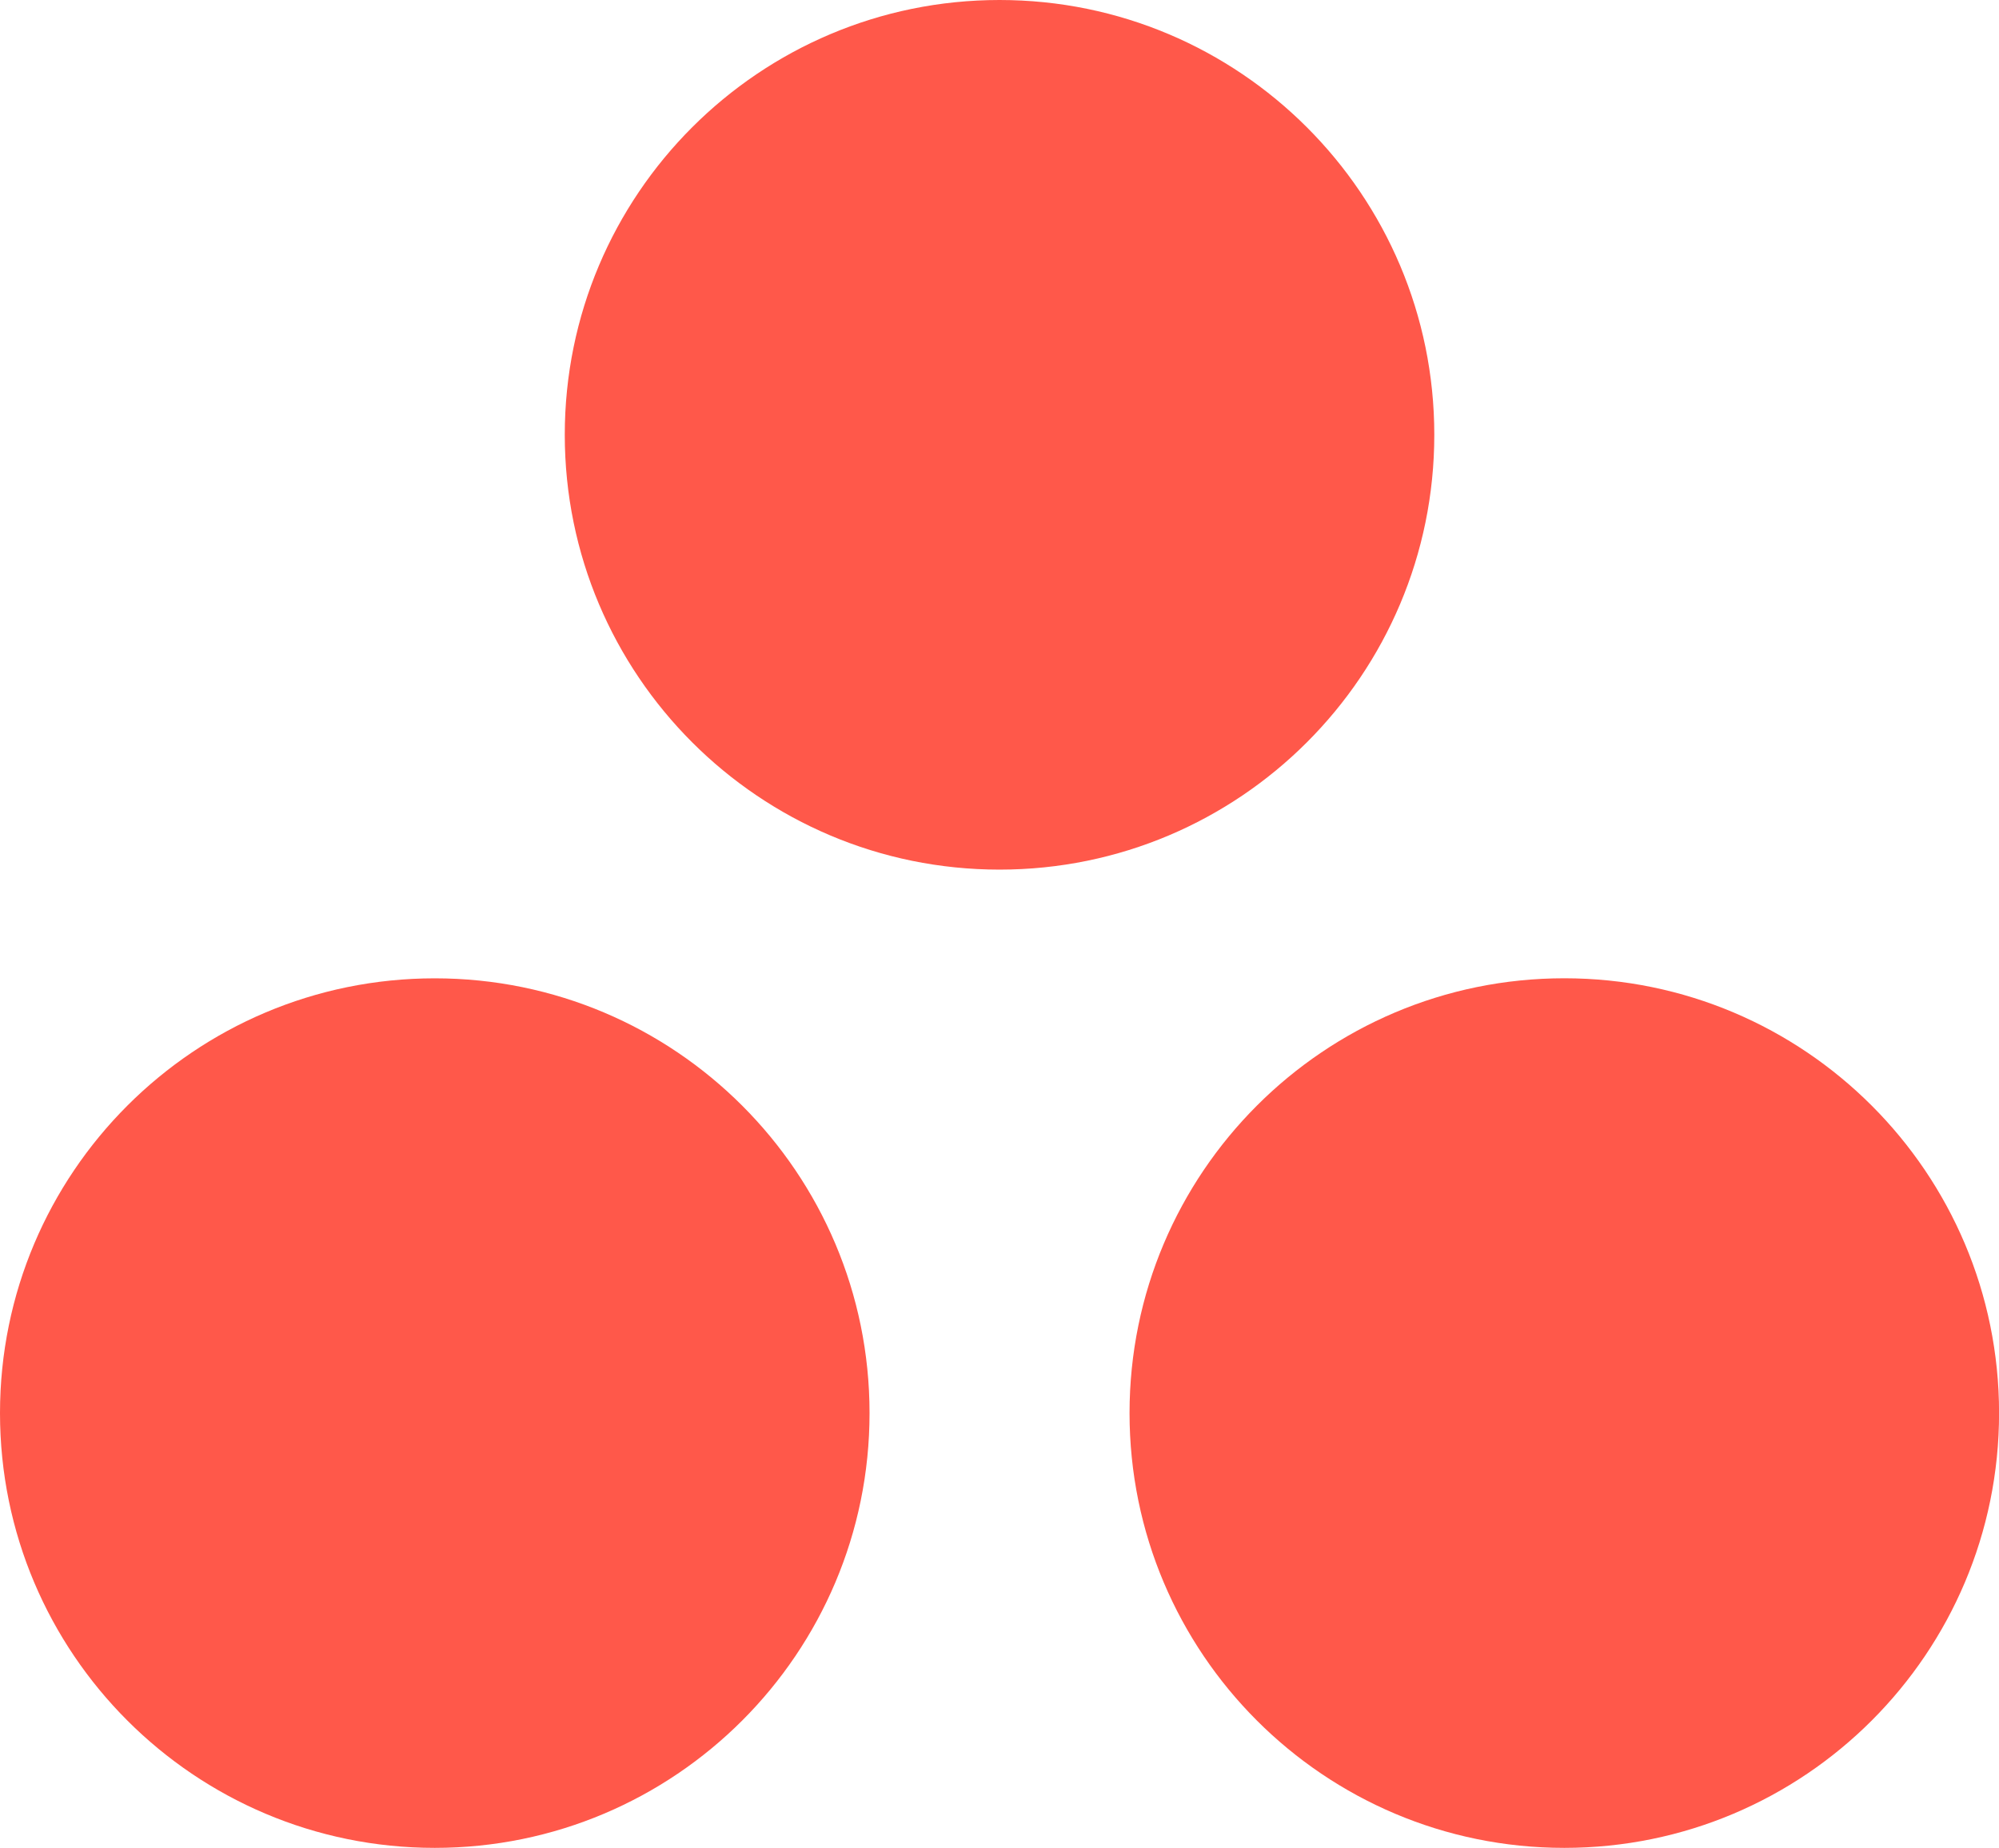
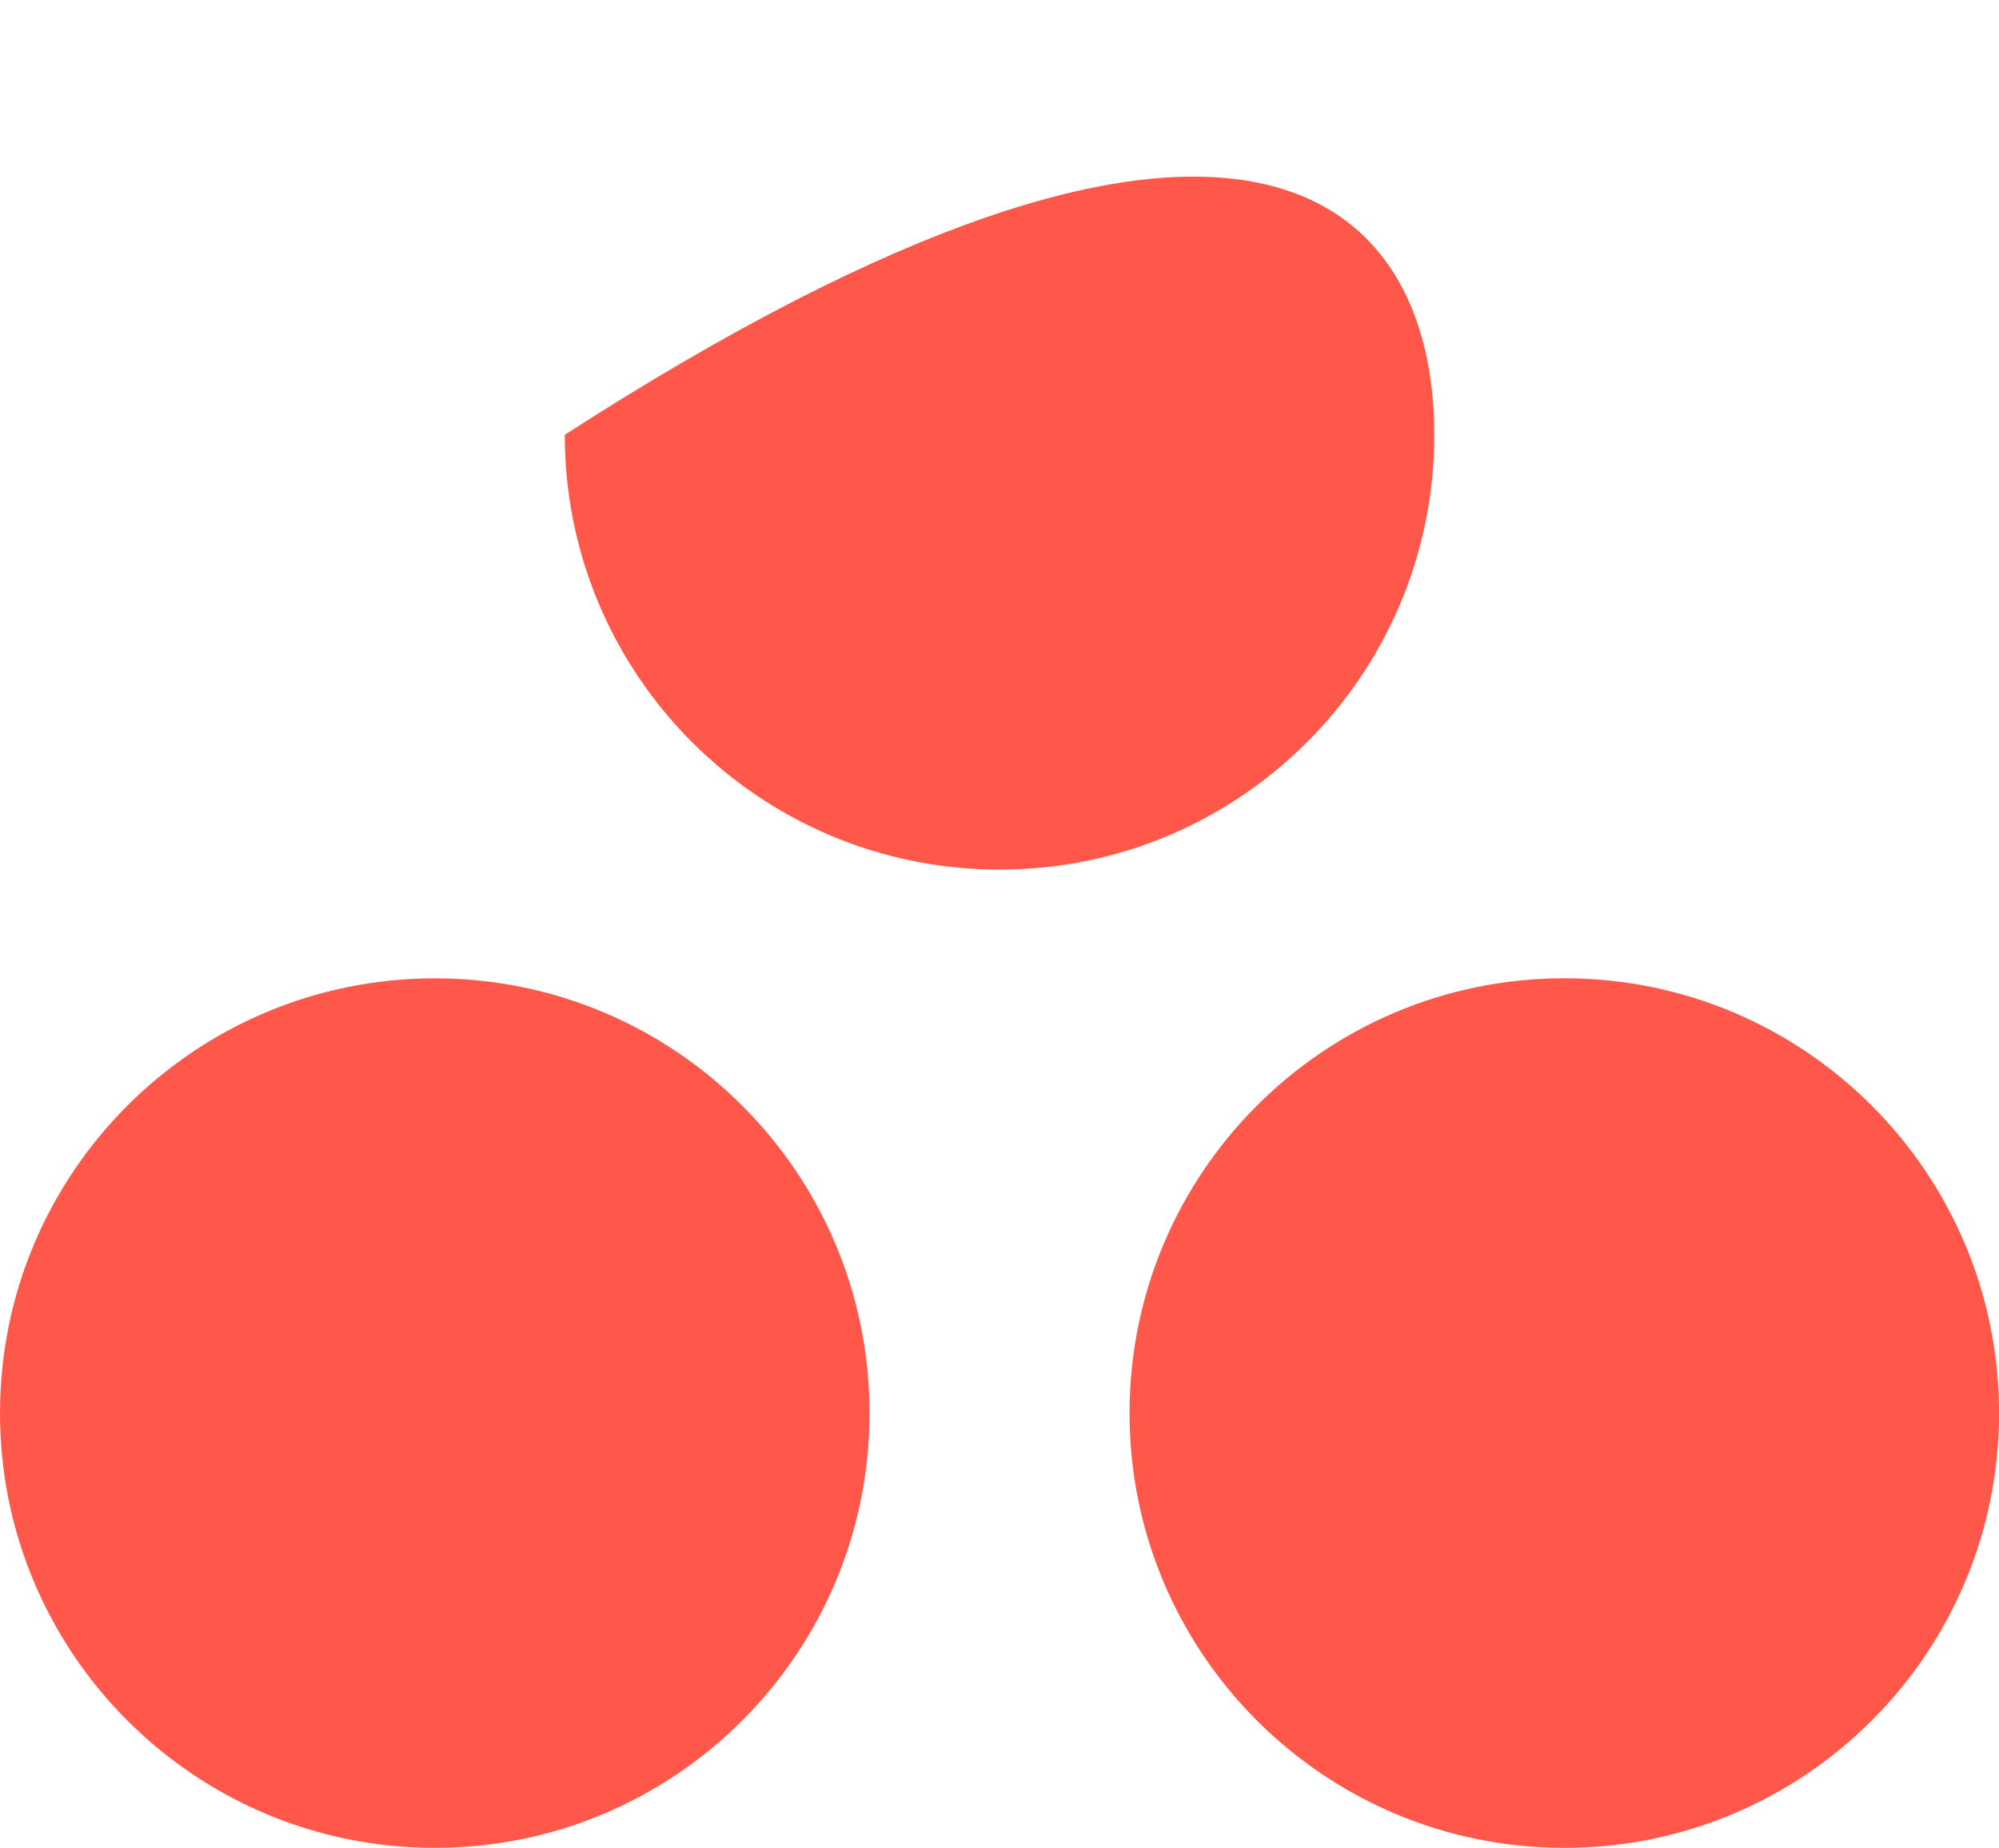
<svg xmlns="http://www.w3.org/2000/svg" fill="none" viewBox="0 0 118.58 109.61">
-   <path fill-rule="evenodd" clip-rule="evenodd" d="M92.794 58.027C78.551 58.027 67.004 69.574 67.004 83.819C67.004 98.062 78.551 109.608 92.794 109.608C107.037 109.608 118.584 98.062 118.584 83.819C118.584 69.574 107.037 58.027 92.794 58.027V58.027ZM25.79 58.03C11.547 58.03 0 69.574 0 83.819C0 98.062 11.547 109.608 25.79 109.608C40.034 109.608 51.581 98.062 51.581 83.819C51.581 69.574 40.034 58.03 25.79 58.03V58.03ZM85.082 25.789C85.082 40.034 73.535 51.582 59.292 51.582C45.048 51.582 33.502 40.034 33.502 25.789C33.502 11.548 45.048 0 59.292 0C73.535 0 85.082 11.548 85.082 25.789V25.789Z" fill="#FF584A" />
+   <path fill-rule="evenodd" clip-rule="evenodd" d="M92.794 58.027C78.551 58.027 67.004 69.574 67.004 83.819C67.004 98.062 78.551 109.608 92.794 109.608C107.037 109.608 118.584 98.062 118.584 83.819C118.584 69.574 107.037 58.027 92.794 58.027V58.027ZM25.79 58.03C11.547 58.03 0 69.574 0 83.819C0 98.062 11.547 109.608 25.79 109.608C40.034 109.608 51.581 98.062 51.581 83.819C51.581 69.574 40.034 58.03 25.79 58.03V58.03ZM85.082 25.789C85.082 40.034 73.535 51.582 59.292 51.582C45.048 51.582 33.502 40.034 33.502 25.789C73.535 0 85.082 11.548 85.082 25.789V25.789Z" fill="#FF584A" />
</svg>